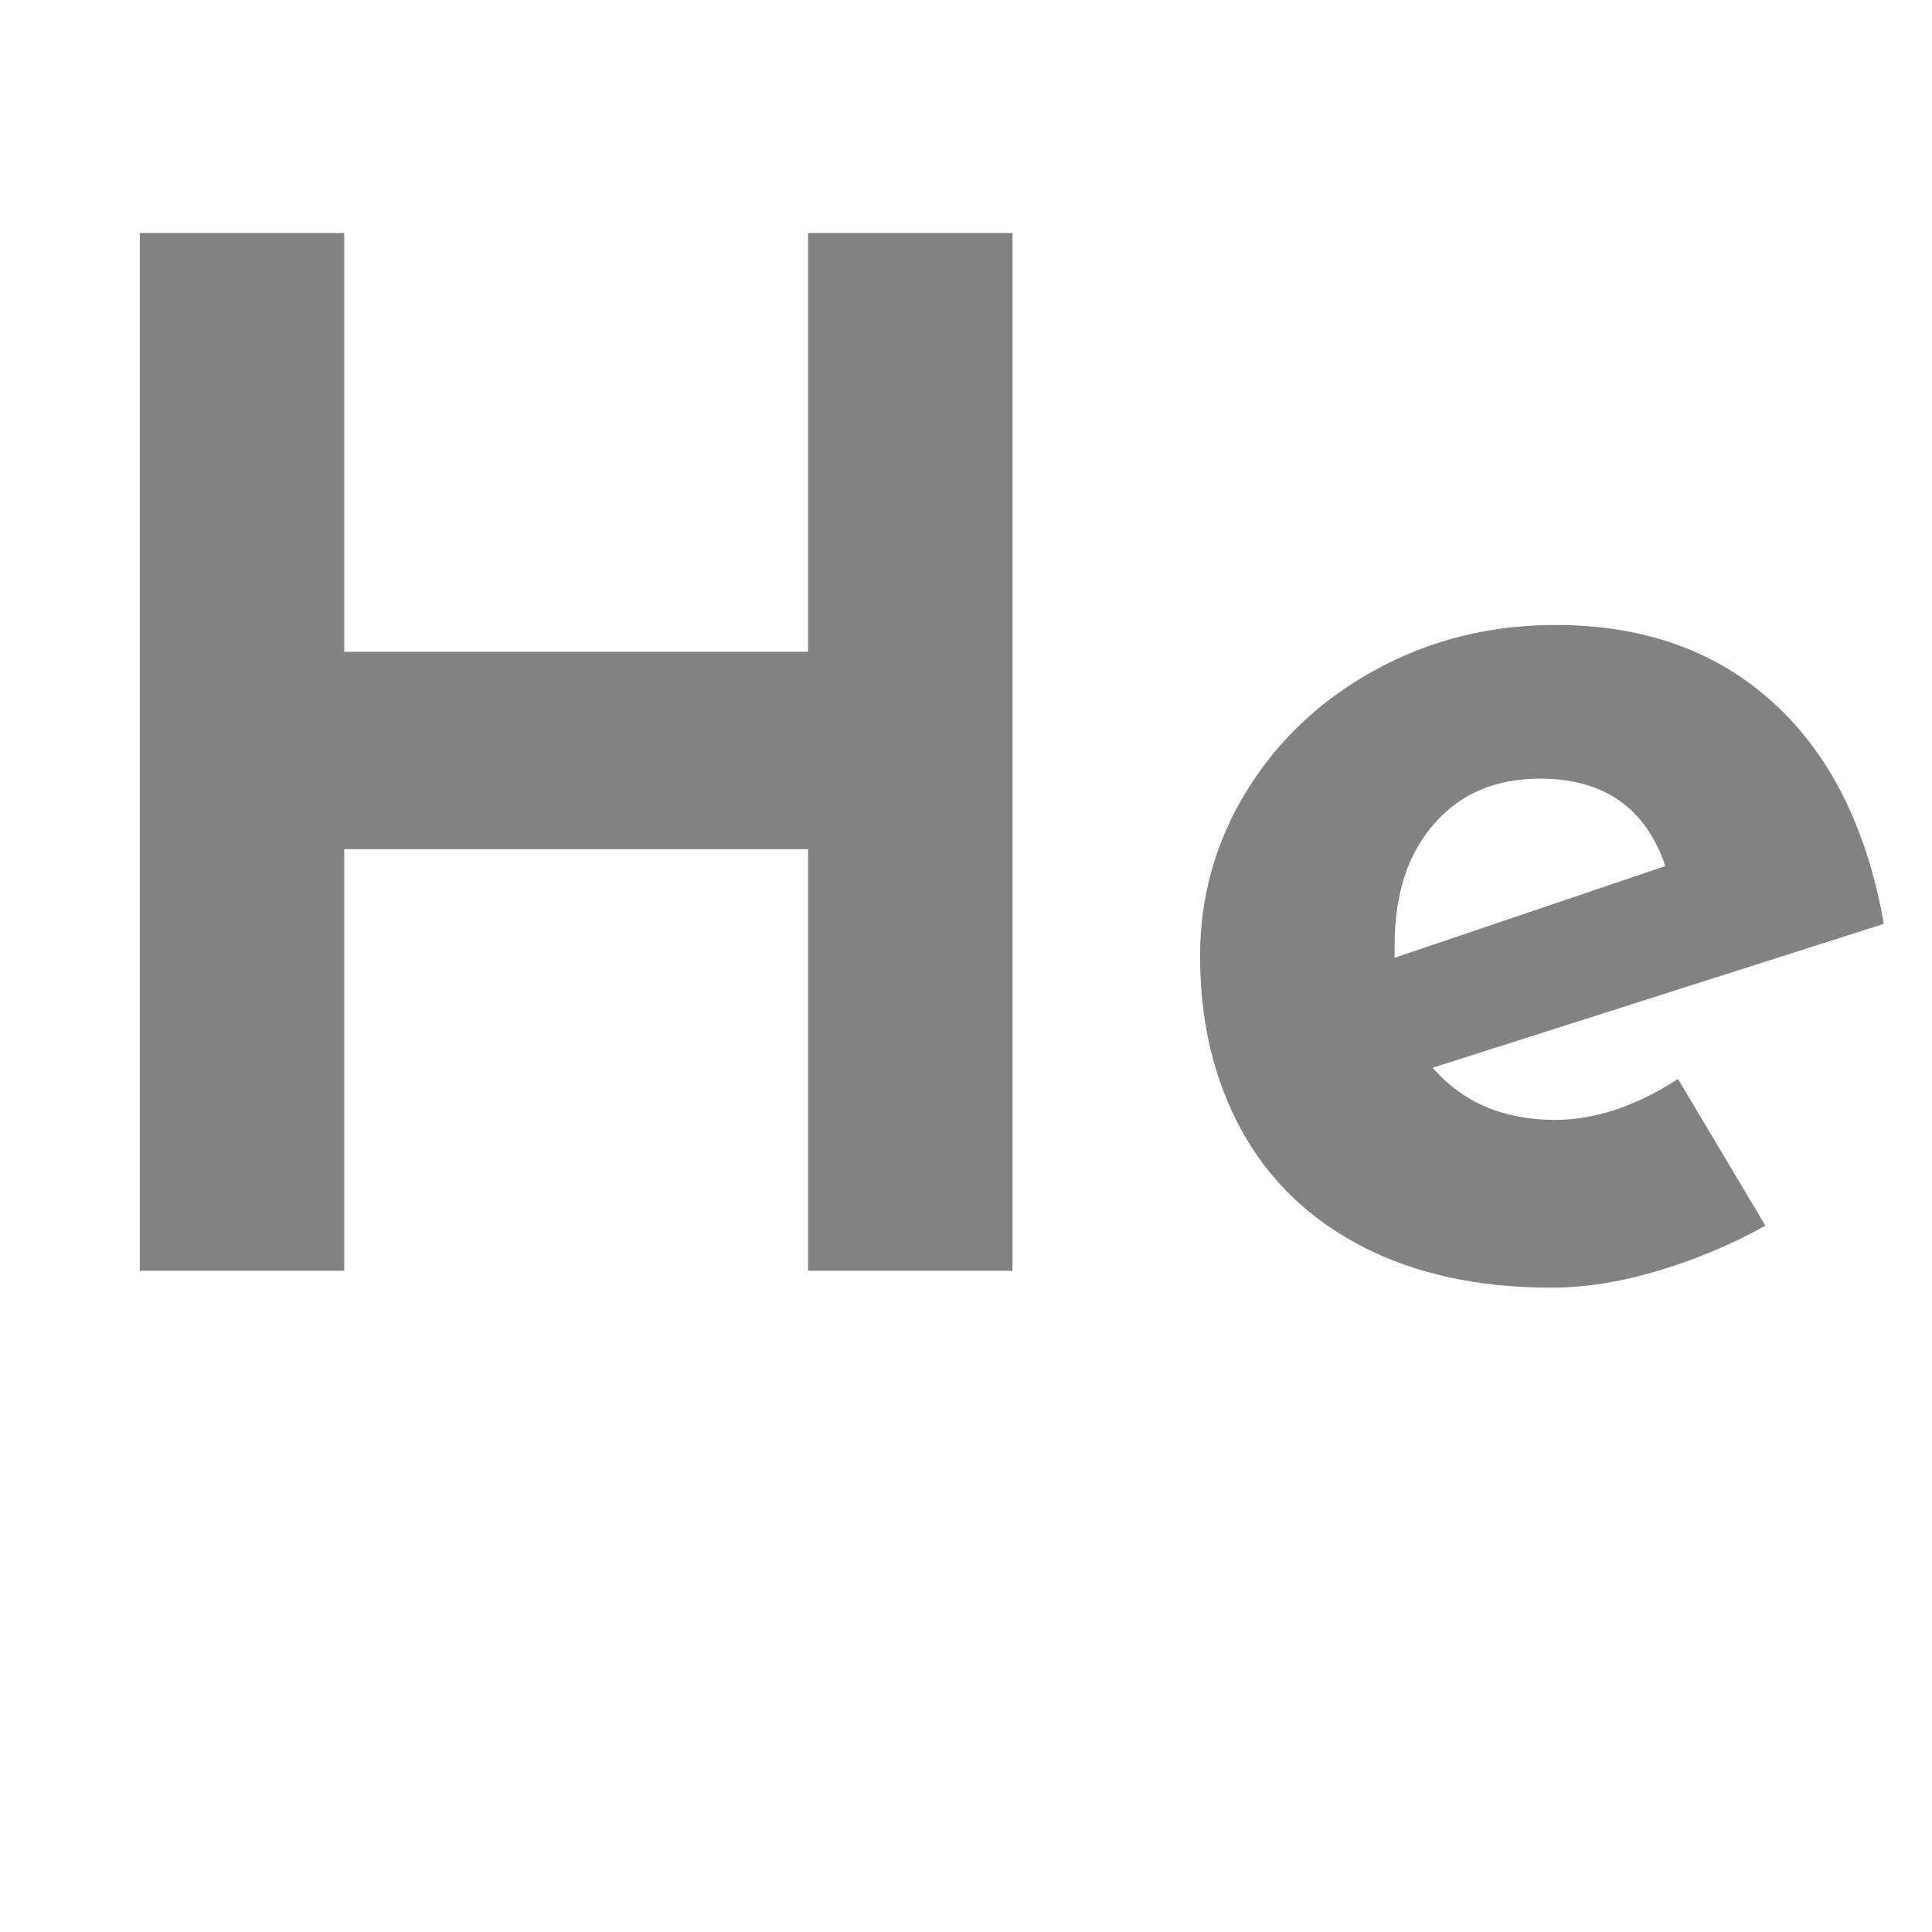
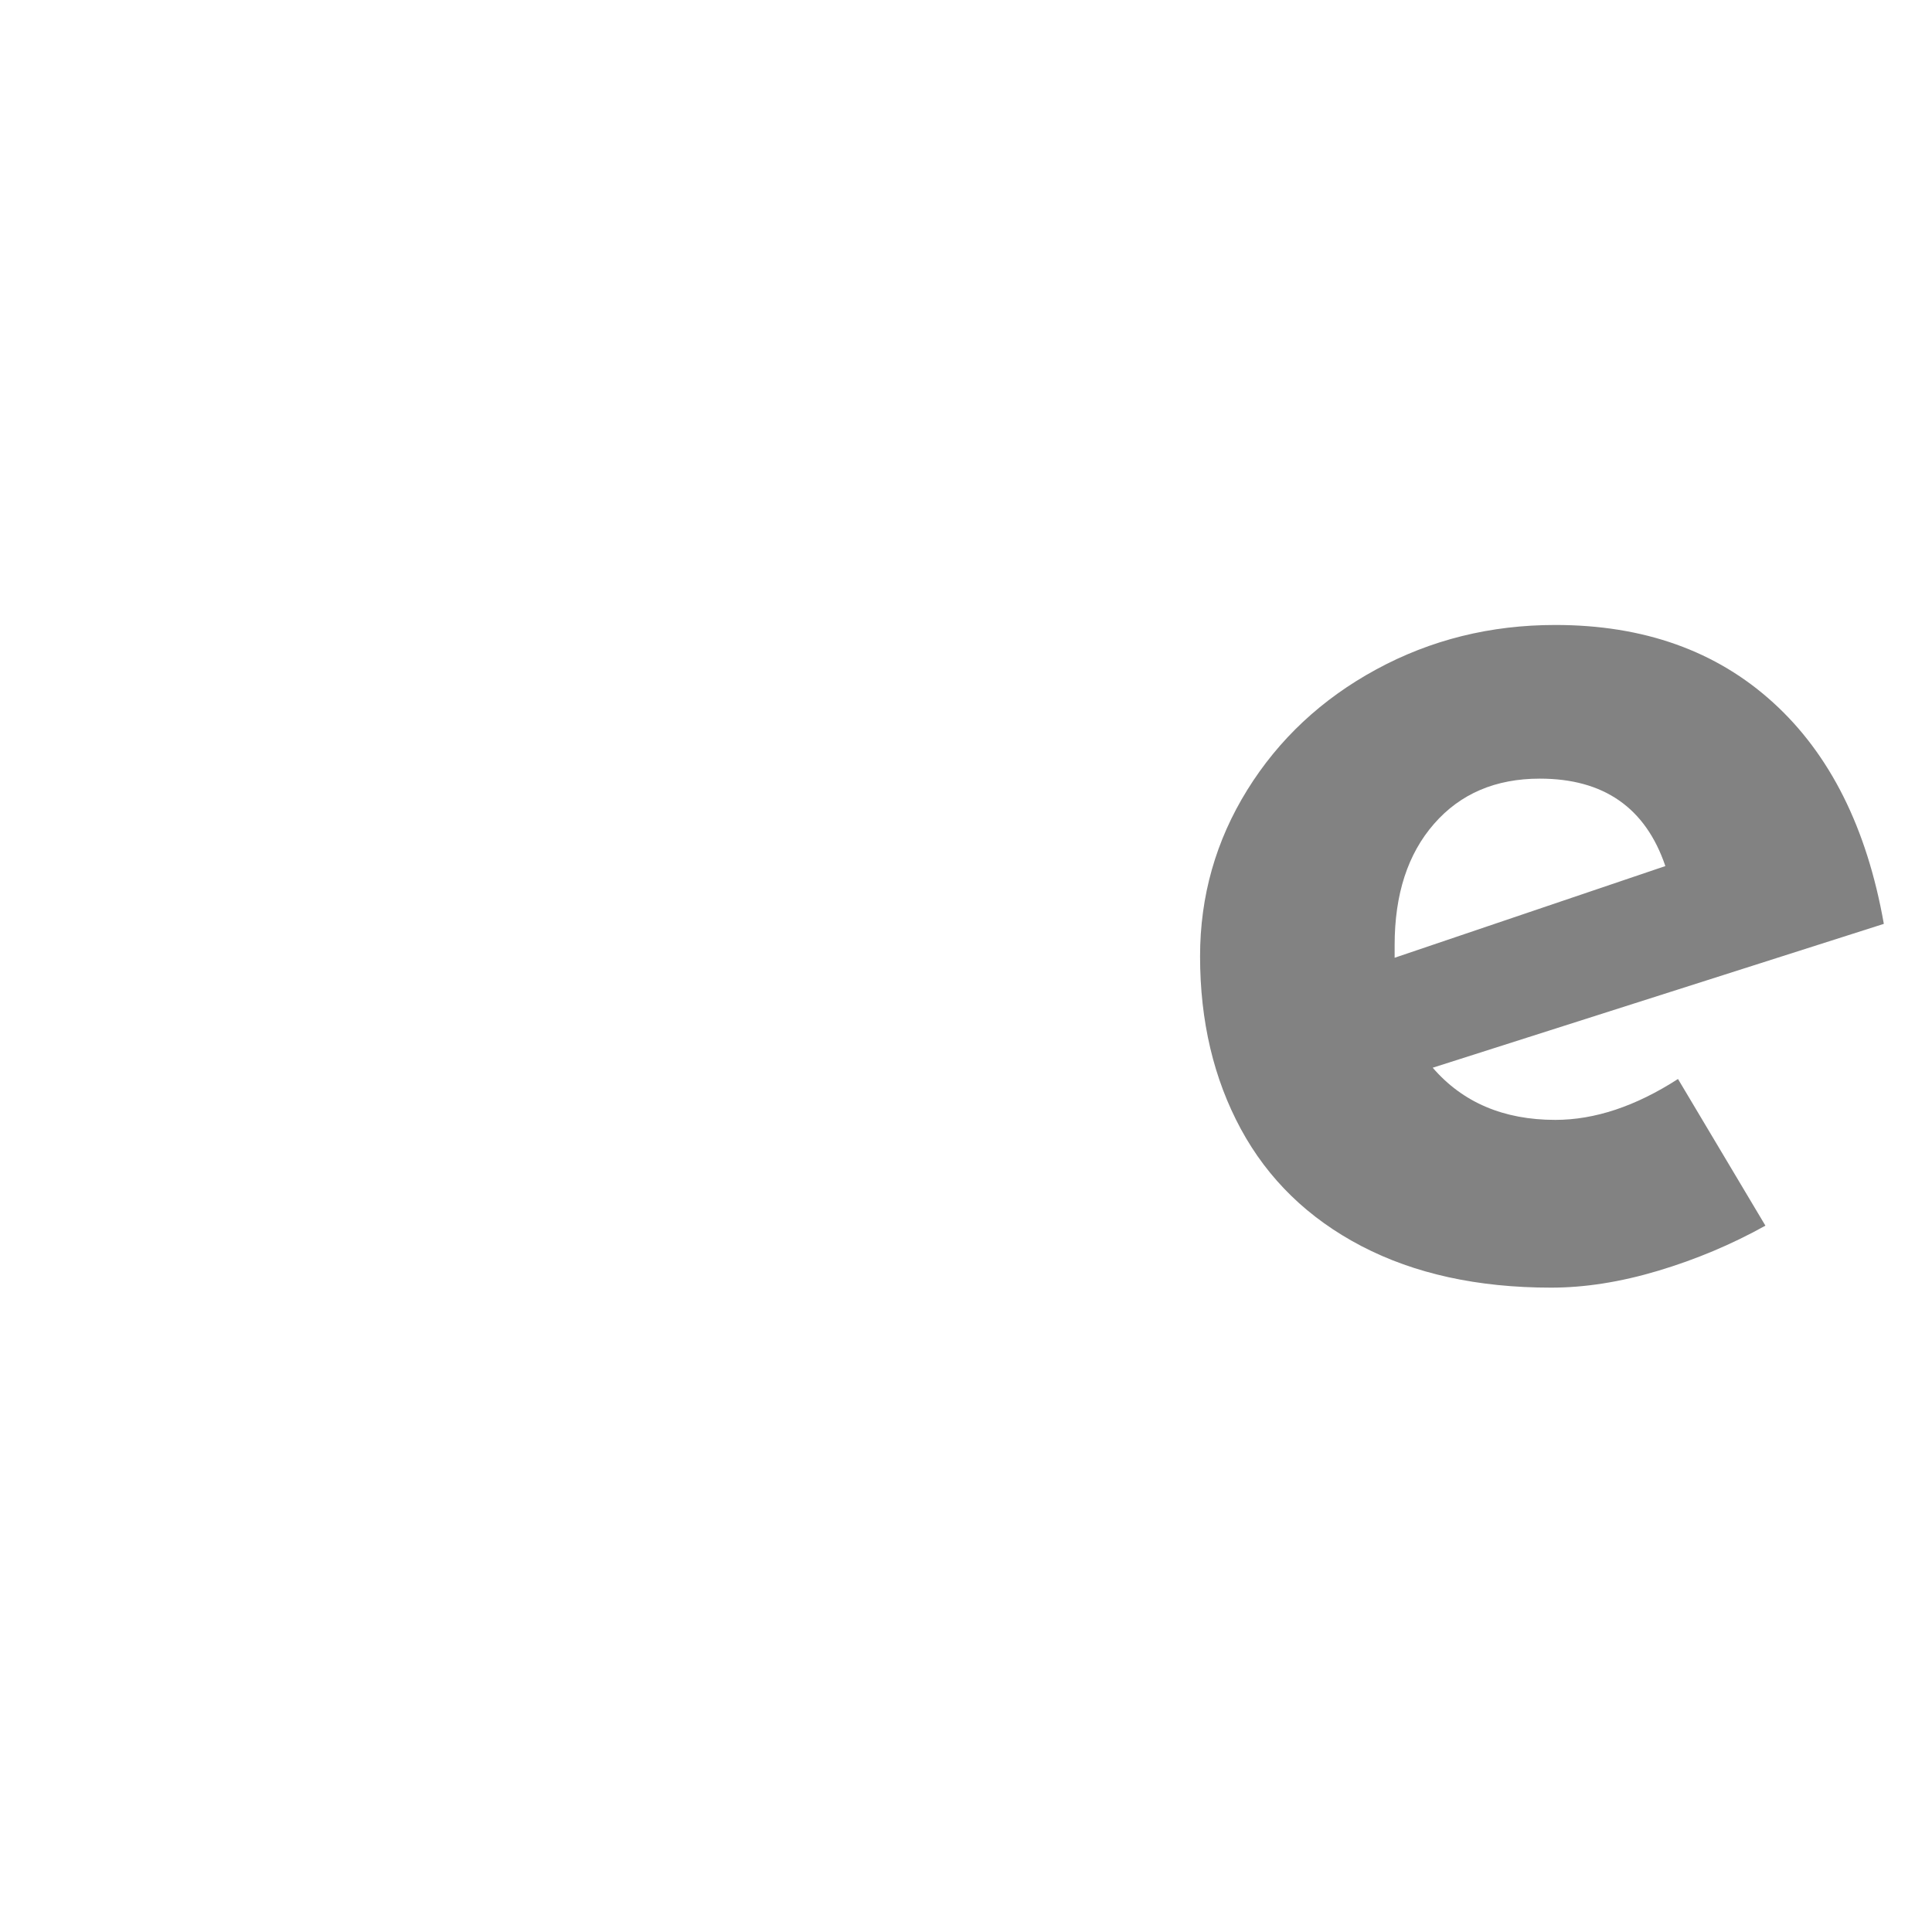
<svg xmlns="http://www.w3.org/2000/svg" width="100%" zoomAndPan="magnify" viewBox="0 0 375 375" height="100%" preserveAspectRatio="xMidYMid" version="1.0">
  <defs>
    <g />
  </defs>
  <g fill="#828282" fill-opacity="1">
    <g transform="translate(1.13, 246.65)">
      <g>
-         <path d="M 195.406 0 L 155.719 0 L 155.719 -81.828 L 65.688 -81.828 L 65.688 0 L 26 0 L 26 -201.422 L 65.688 -201.422 L 65.688 -120.141 L 155.719 -120.141 L 155.719 -201.422 L 195.406 -201.422 Z M 195.406 0" />
-       </g>
+         </g>
    </g>
  </g>
  <g fill="#828282" fill-opacity="1">
    <g transform="translate(222.526, 246.65)">
      <g>
        <path d="M 79.359 -29.281 C 87.023 -29.281 94.961 -31.926 103.172 -37.219 L 120.141 -8.75 C 113.578 -5.102 106.645 -2.188 99.344 0 C 92.039 2.188 85.109 3.281 78.547 3.281 C 64.316 3.281 52.047 0.594 41.734 -4.781 C 31.422 -10.164 23.617 -17.738 18.328 -27.5 C 13.047 -37.258 10.406 -48.438 10.406 -61.031 C 10.406 -72.707 13.457 -83.469 19.562 -93.312 C 25.676 -103.164 34.023 -110.969 44.609 -116.719 C 55.191 -122.469 66.773 -125.344 79.359 -125.344 C 96.516 -125.344 110.609 -120.32 121.641 -110.281 C 132.68 -100.25 139.844 -85.93 143.125 -67.328 L 55.562 -39.406 C 61.395 -32.656 69.328 -29.281 79.359 -29.281 Z M 76.359 -95.516 C 67.773 -95.516 60.93 -92.594 55.828 -86.75 C 50.723 -80.914 48.172 -73.07 48.172 -63.219 L 48.172 -60.75 L 100.719 -78.547 C 96.883 -89.859 88.766 -95.516 76.359 -95.516 Z M 76.359 -95.516" />
      </g>
    </g>
  </g>
</svg>